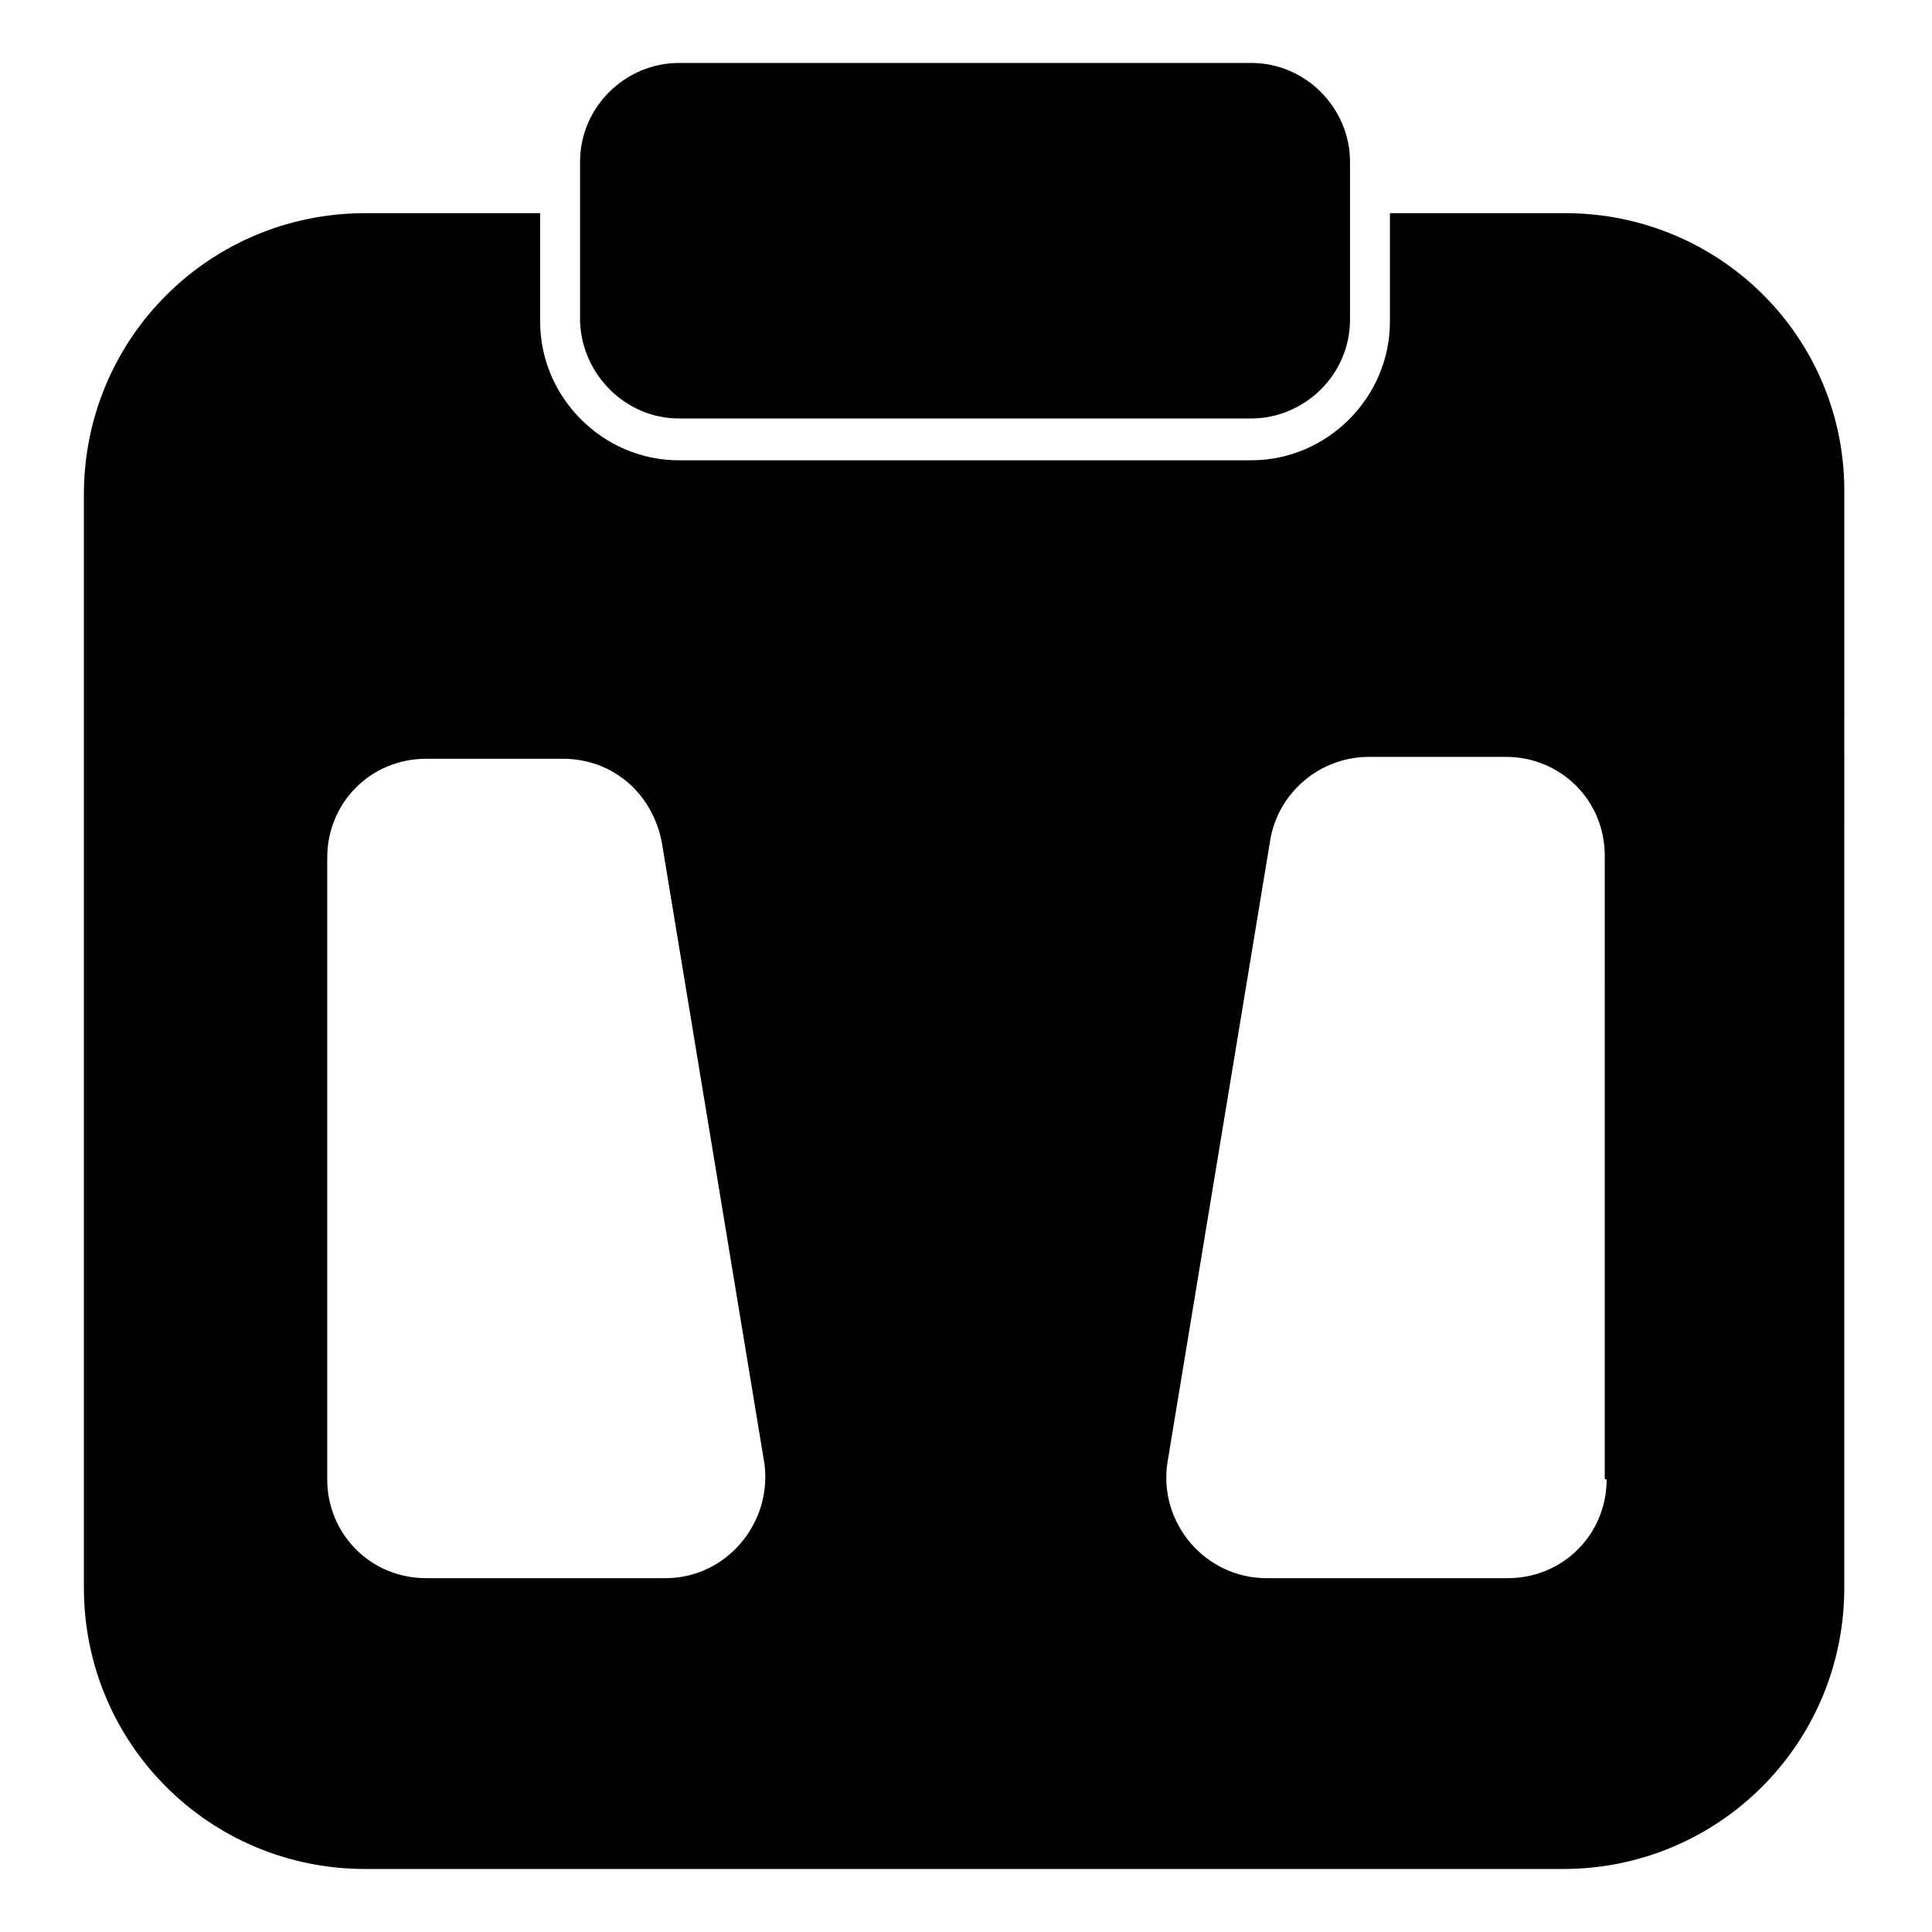
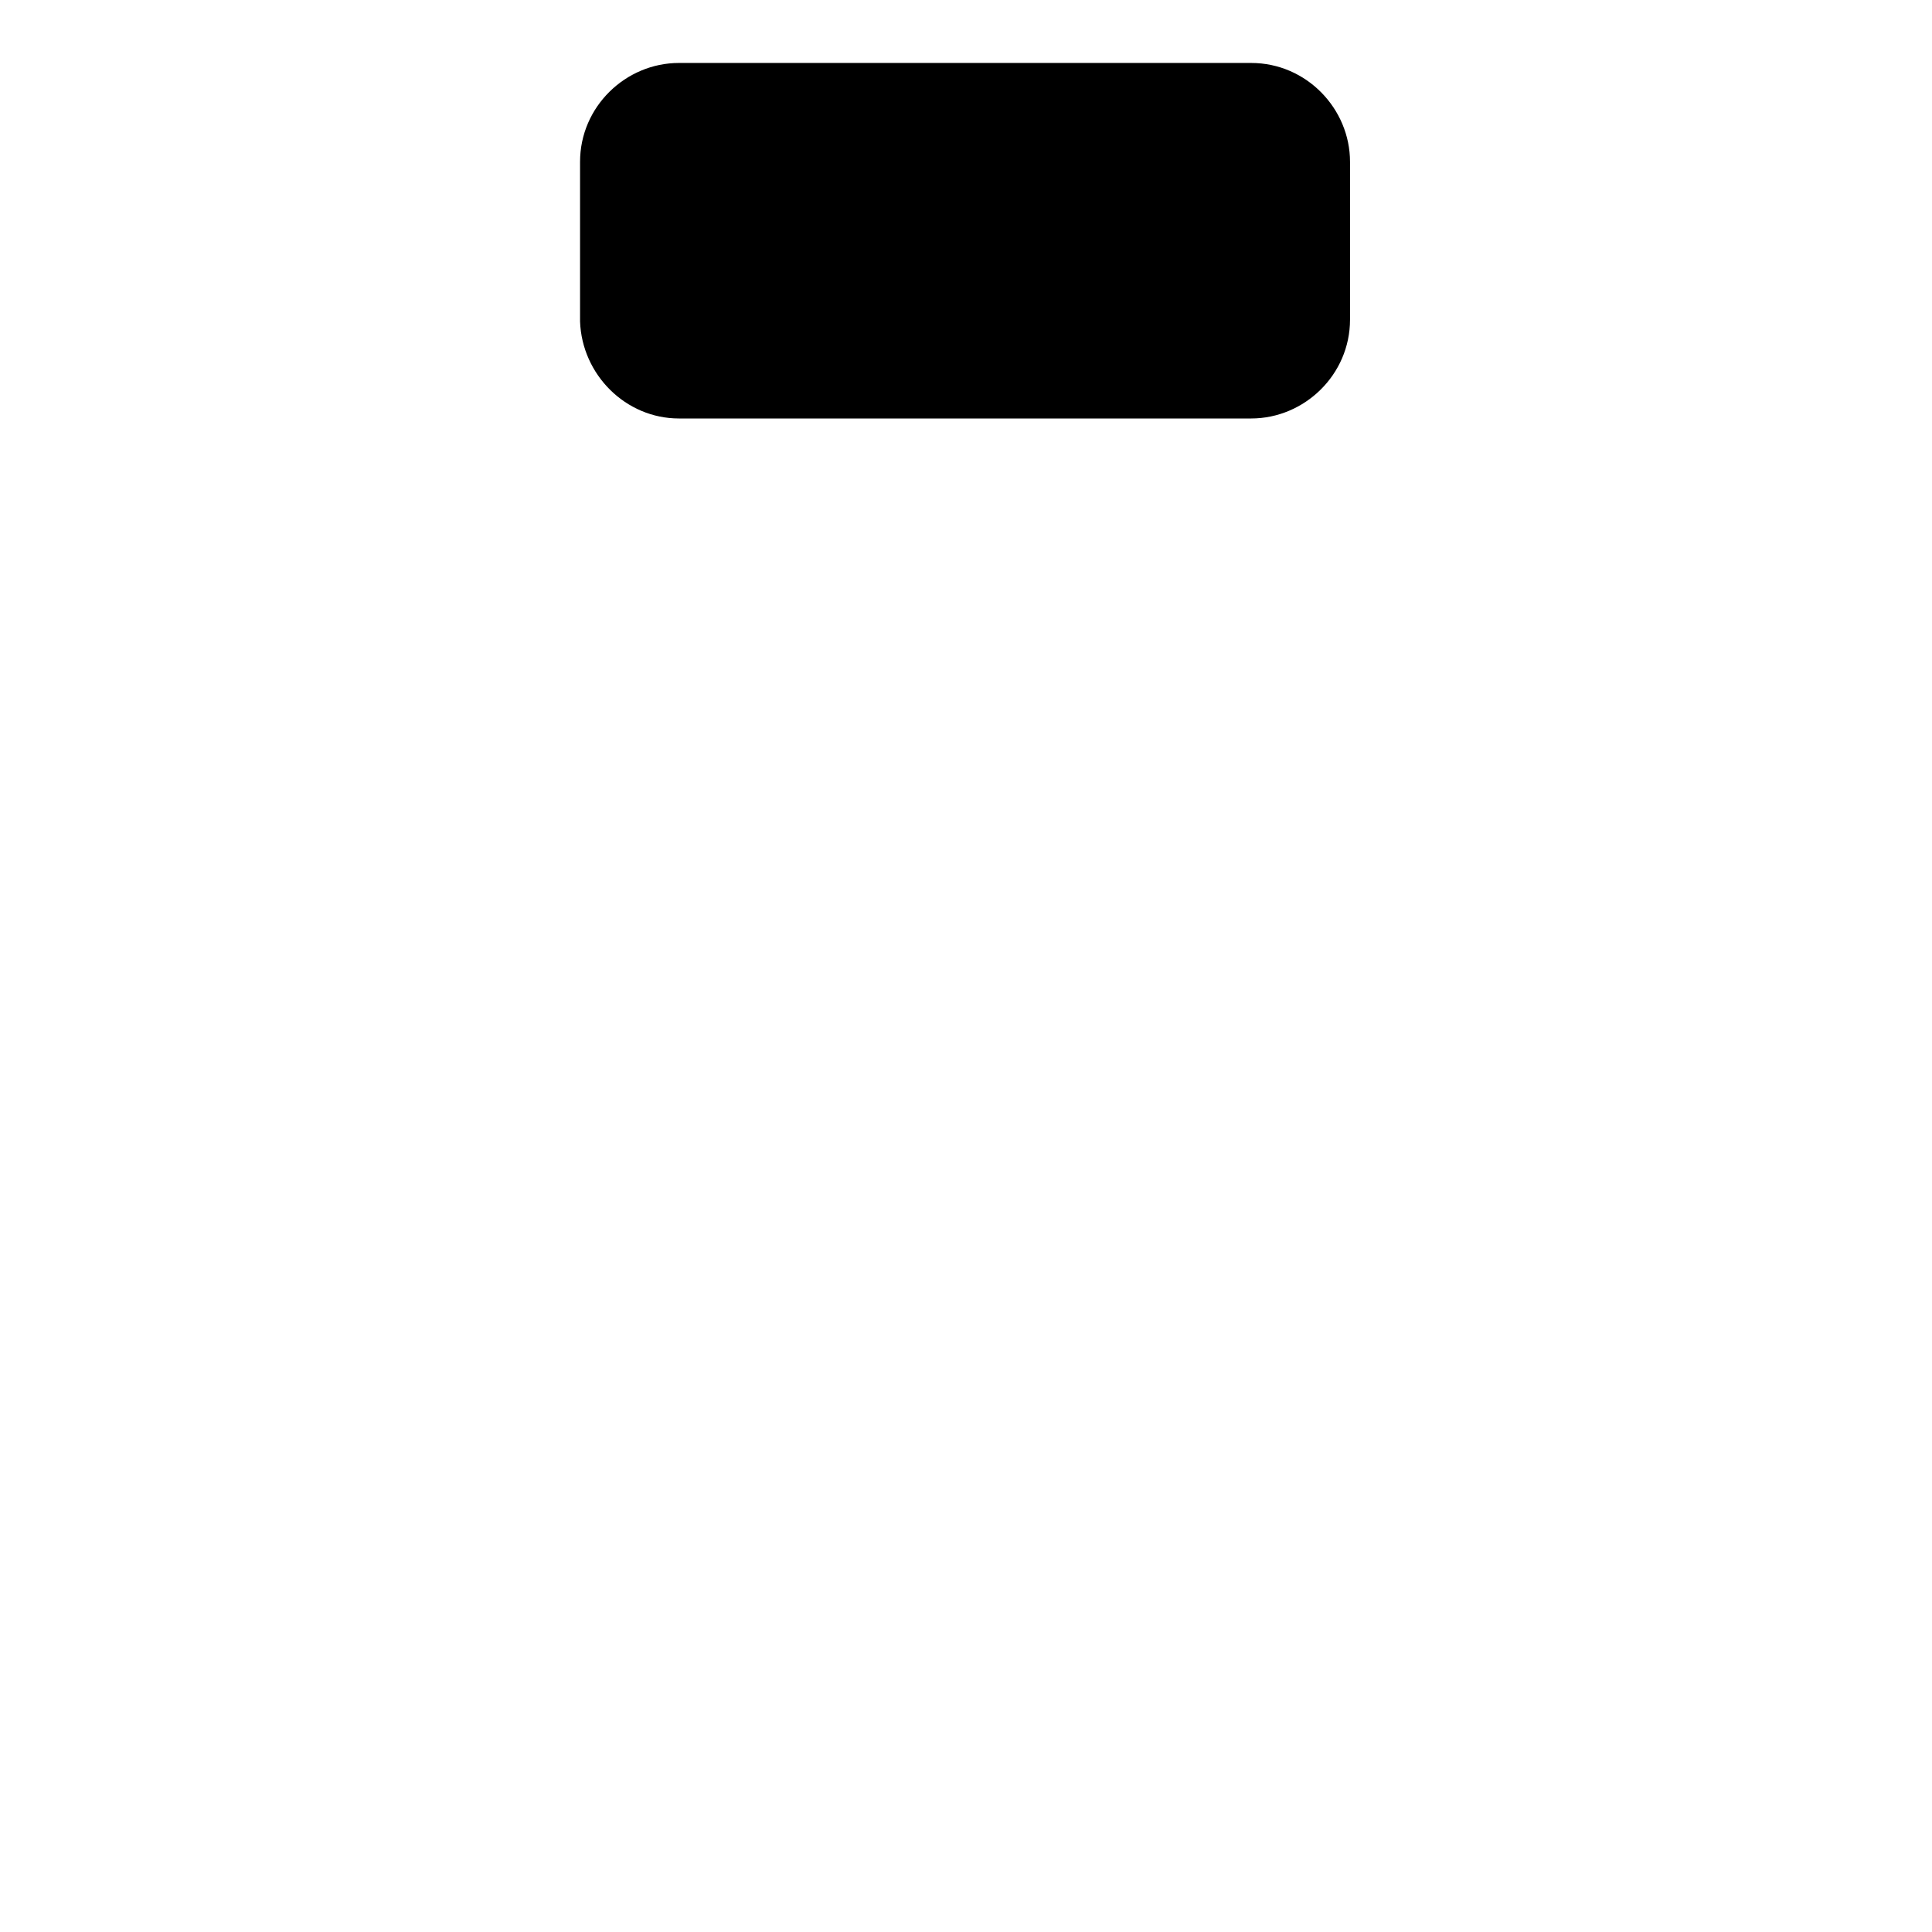
<svg xmlns="http://www.w3.org/2000/svg" fill="#000000" width="800px" height="800px" version="1.1" viewBox="144 144 512 512">
  <g>
-     <path d="m558.7 200.49h-46.352v28.719c0 20.152-16.625 36.777-36.777 36.777h-151.65c-20.152 0-36.777-16.625-36.777-36.777v-28.719h-46.352c-41.312 0-74.562 33.25-74.562 74.562v289.69c0 41.312 33.25 74.562 74.562 74.562h317.4c41.312 0 74.562-33.25 74.562-74.562l0.004-289.69c0.504-41.312-32.746-74.566-74.059-74.566zm-238.3 361.74h-63.48c-14.609 0-26.199-11.586-26.199-26.199v-164.75c0-14.609 11.586-26.199 26.199-26.199h36.273c13.098 0 23.68 9.07 26.199 22.168l27.207 164.75c2.012 15.617-10.078 30.23-26.199 30.23zm249.38-26.199c0 14.609-11.586 26.199-26.199 26.199h-63.98c-16.121 0-28.719-14.609-26.199-30.73l27.207-164.75c2.016-12.594 13.098-22.168 26.199-22.168h36.273c14.609 0 26.199 11.586 26.199 26.199l-0.004 165.25z" />
    <path d="m323.92 254.9h151.65c14.105 0 26.199-11.586 26.199-26.199v-41.816c0-14.105-11.586-26.199-26.199-26.199h-151.65c-14.105 0-26.199 11.586-26.199 26.199v42.32c0.508 14.105 12.094 25.695 26.199 25.695z" />
  </g>
</svg>